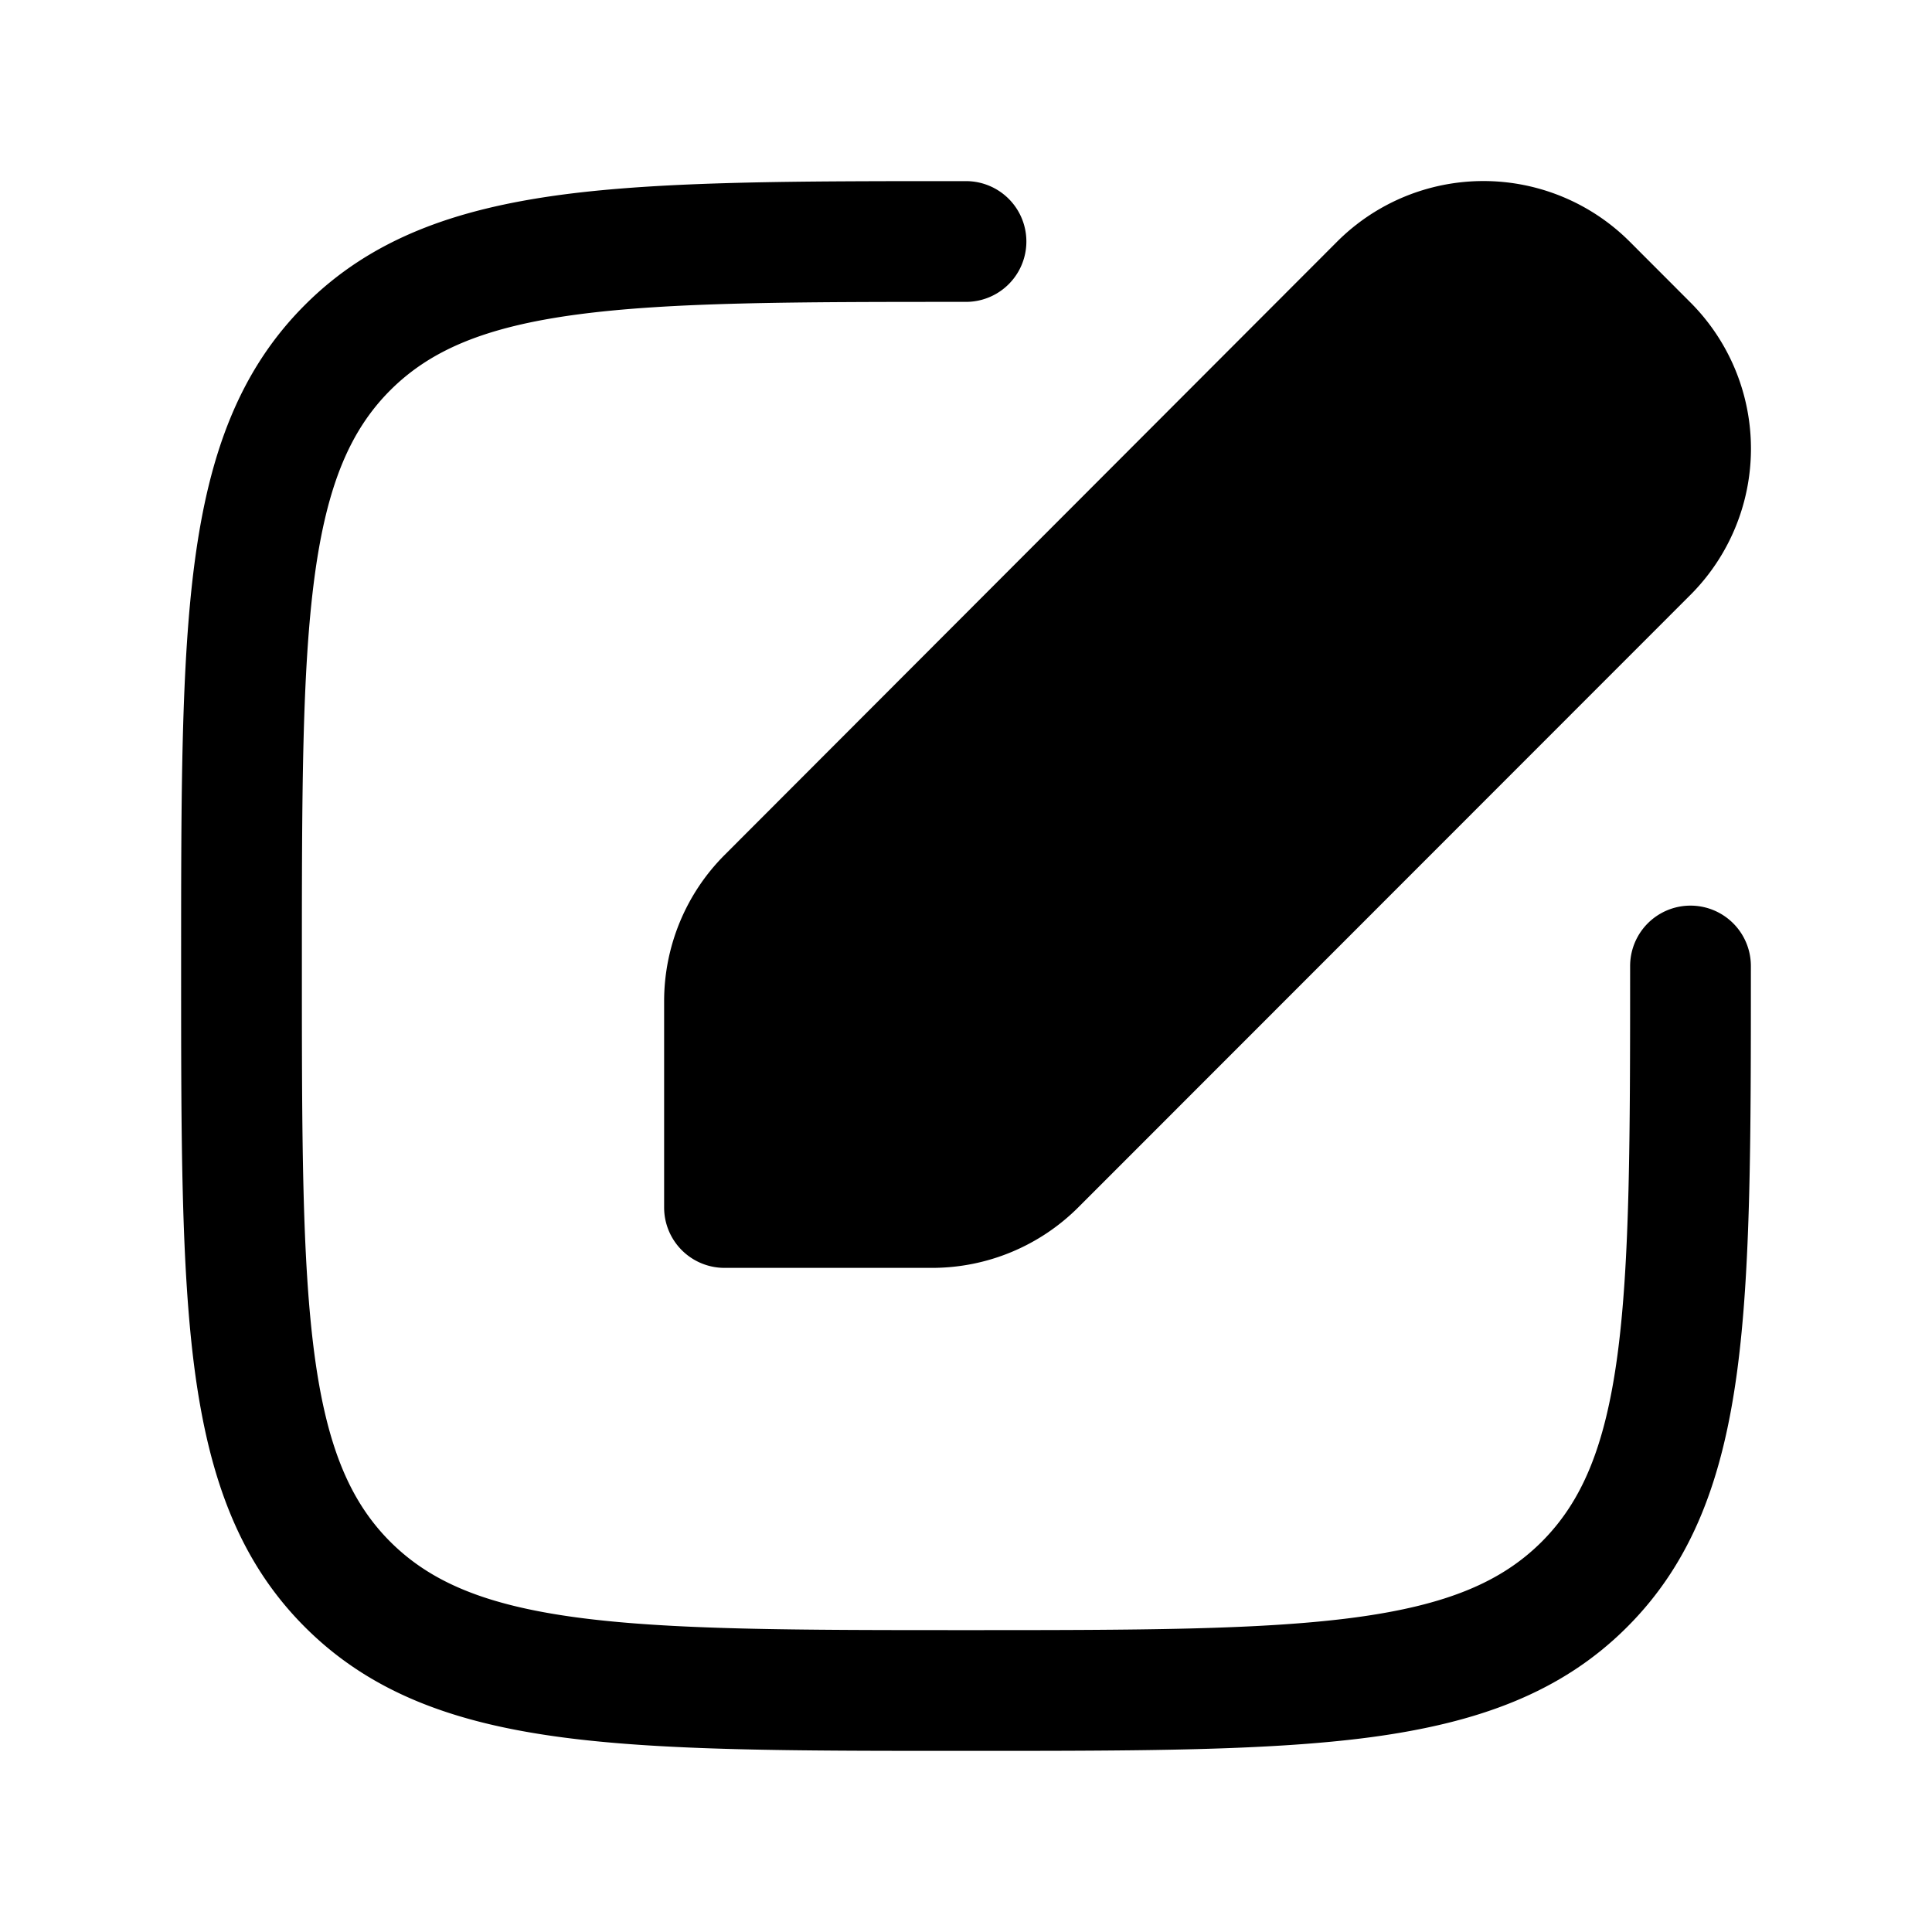
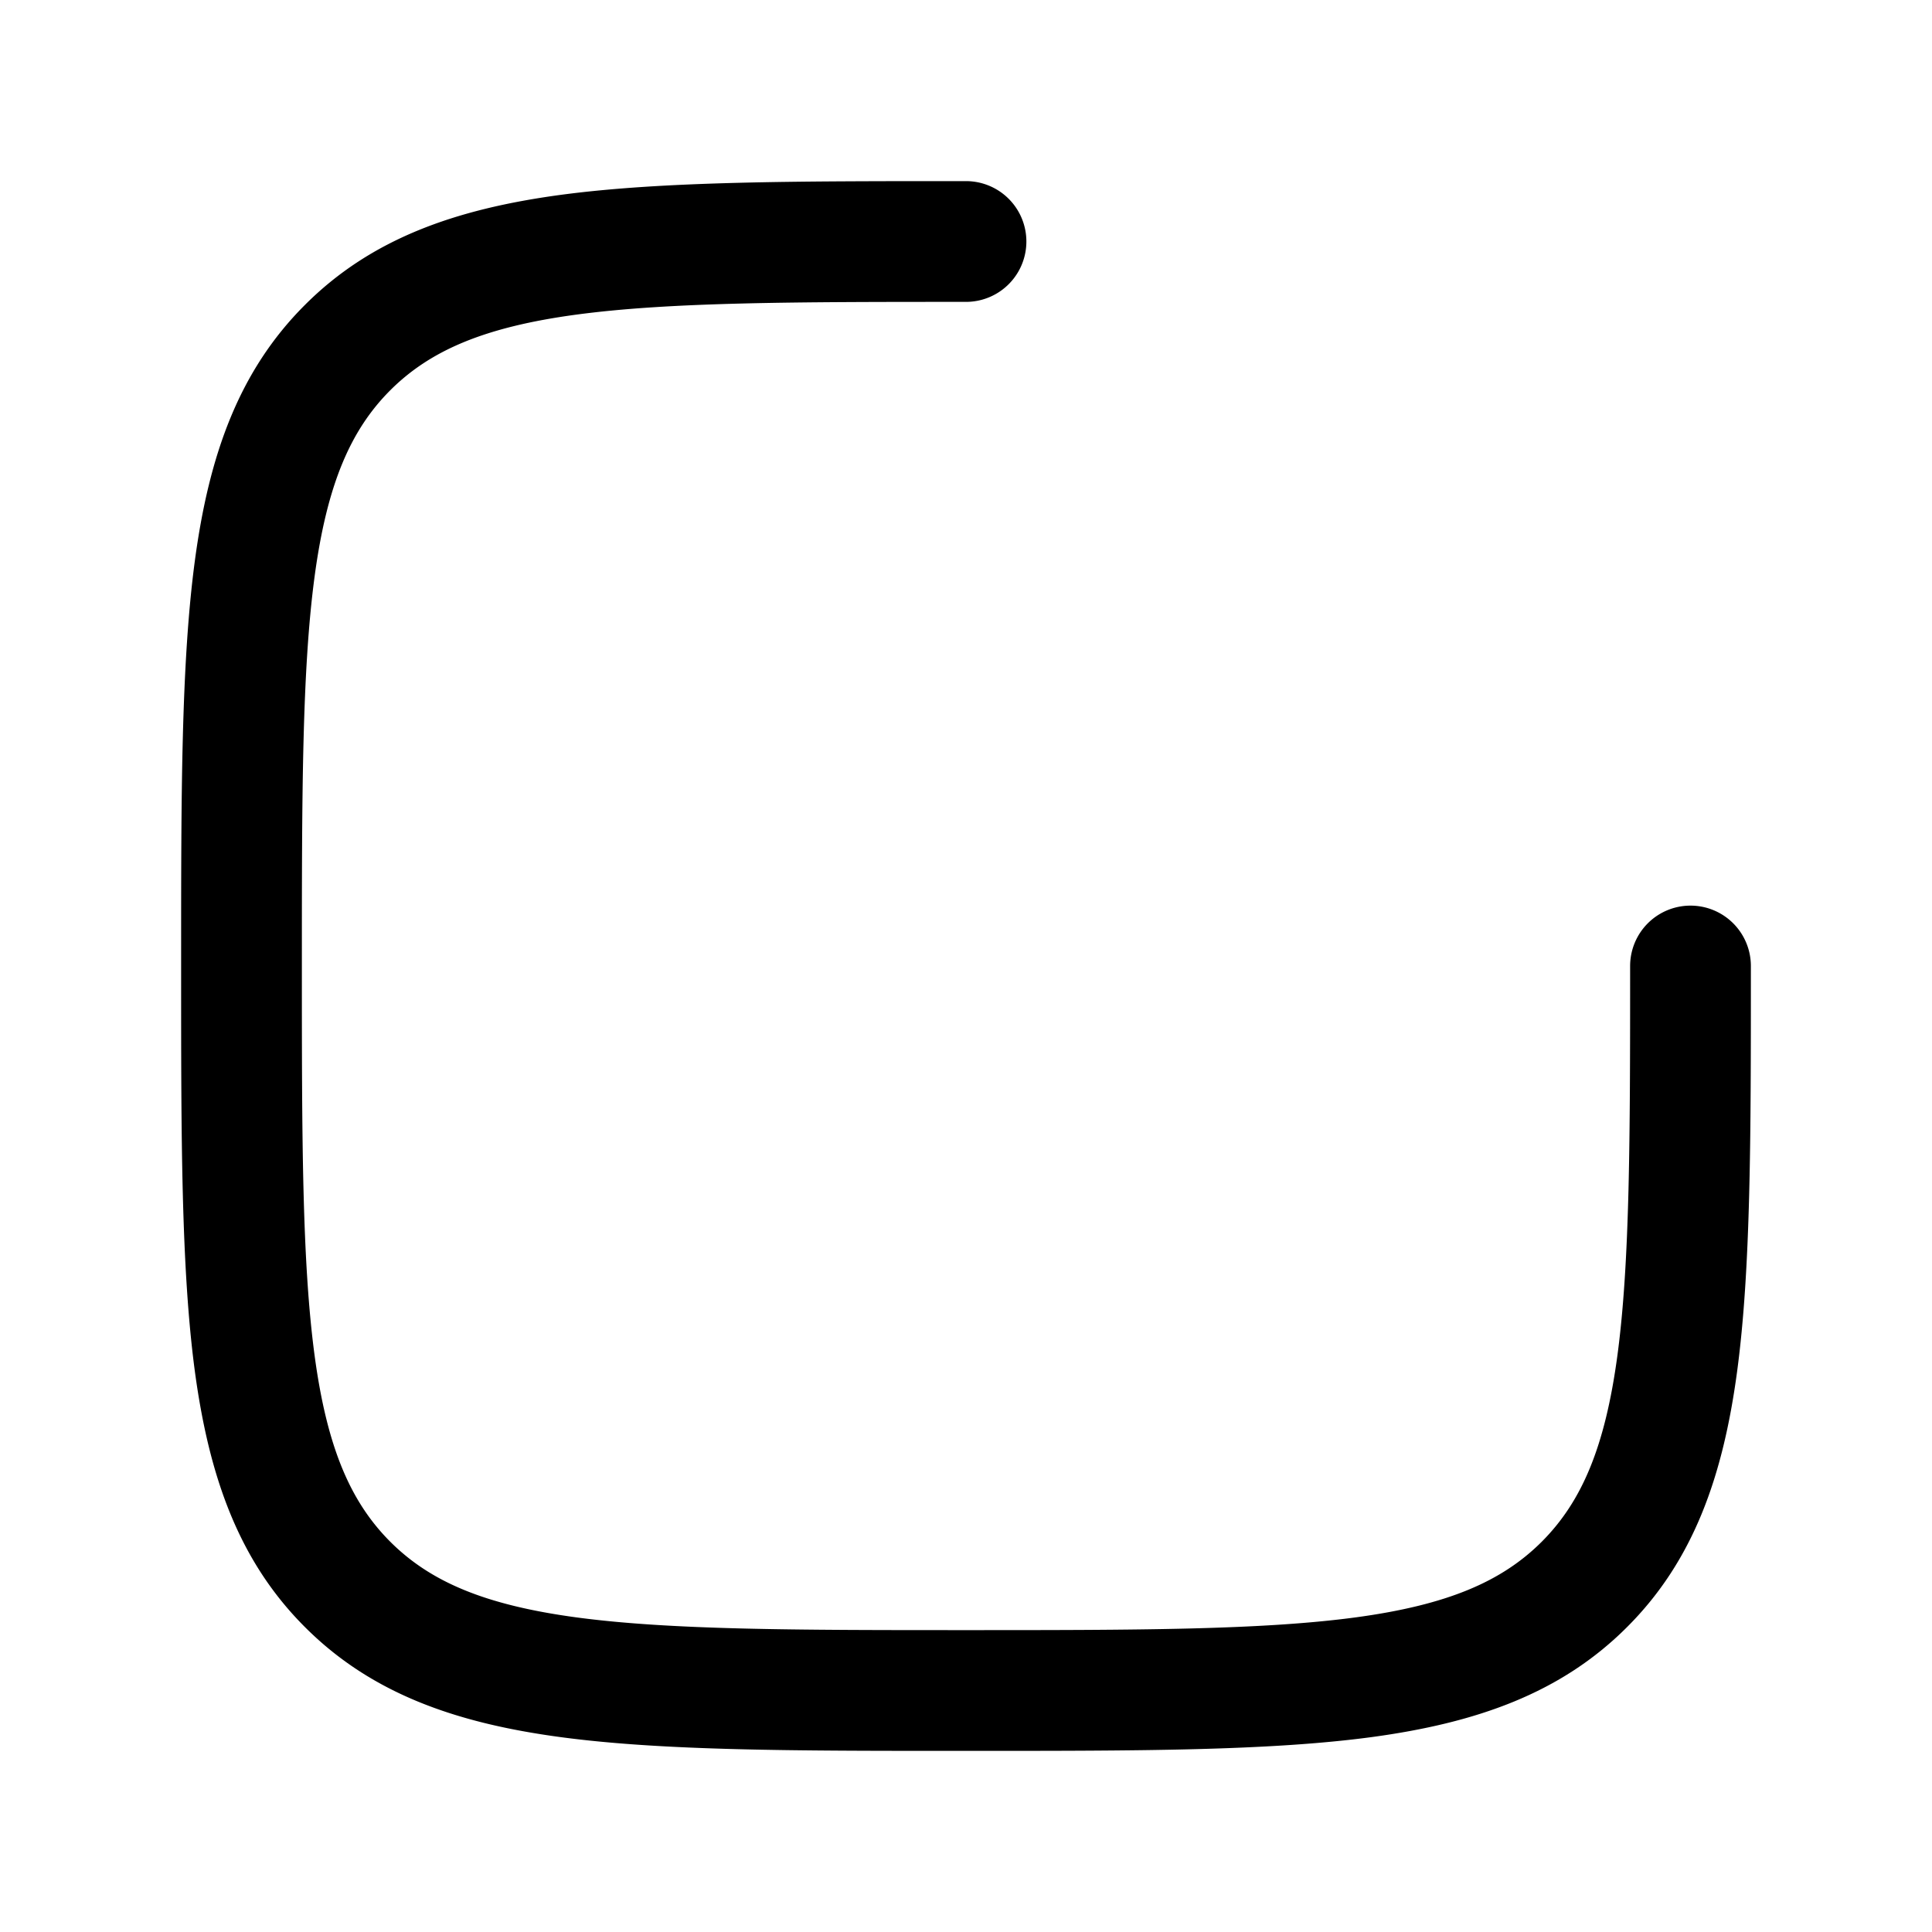
<svg xmlns="http://www.w3.org/2000/svg" width="24" height="24" fill="currentColor" viewBox="0 0 24 24">
-   <path d="M16.607 3.005a2.57 2.57 0 0 1 3.64-.001l.75.751a2.57 2.57 0 0 1 0 3.637l-7.6 7.604a2.57 2.57 0 0 1-1.819.754H9a.75.75 0 0 1-.75-.75v-2.562c0-.682.27-1.336.752-1.818z" />
  <path d="M11.943 2.25H12a.75.75 0 0 1 0 1.5c-2.143 0-3.674.002-4.838.158-1.142.154-1.817.444-2.314.94-.496.497-.786 1.172-.94 2.314C3.752 8.326 3.75 9.857 3.75 12s.002 3.674.158 4.838c.154 1.142.444 1.817.94 2.314.497.496 1.172.786 2.314.94 1.164.156 2.695.158 4.838.158s3.674-.002 4.838-.158c1.142-.154 1.817-.444 2.314-.94.496-.497.786-1.172.94-2.314.156-1.164.158-2.696.158-4.838a.75.75 0 0 1 1.5 0v.057c0 2.073 0 3.705-.171 4.98-.176 1.31-.545 2.354-1.367 3.175-.821.822-1.866 1.19-3.174 1.367-1.276.171-2.908.171-4.981.171h-.114c-2.073 0-3.705 0-4.98-.171-1.31-.176-2.354-.545-3.175-1.367-.822-.821-1.19-1.866-1.367-3.174-.171-1.276-.171-2.908-.171-4.981v-.114c0-2.073 0-3.705.171-4.98.176-1.31.545-2.354 1.367-3.175.821-.822 1.866-1.19 3.174-1.367 1.276-.171 2.908-.171 4.981-.171" />
</svg>